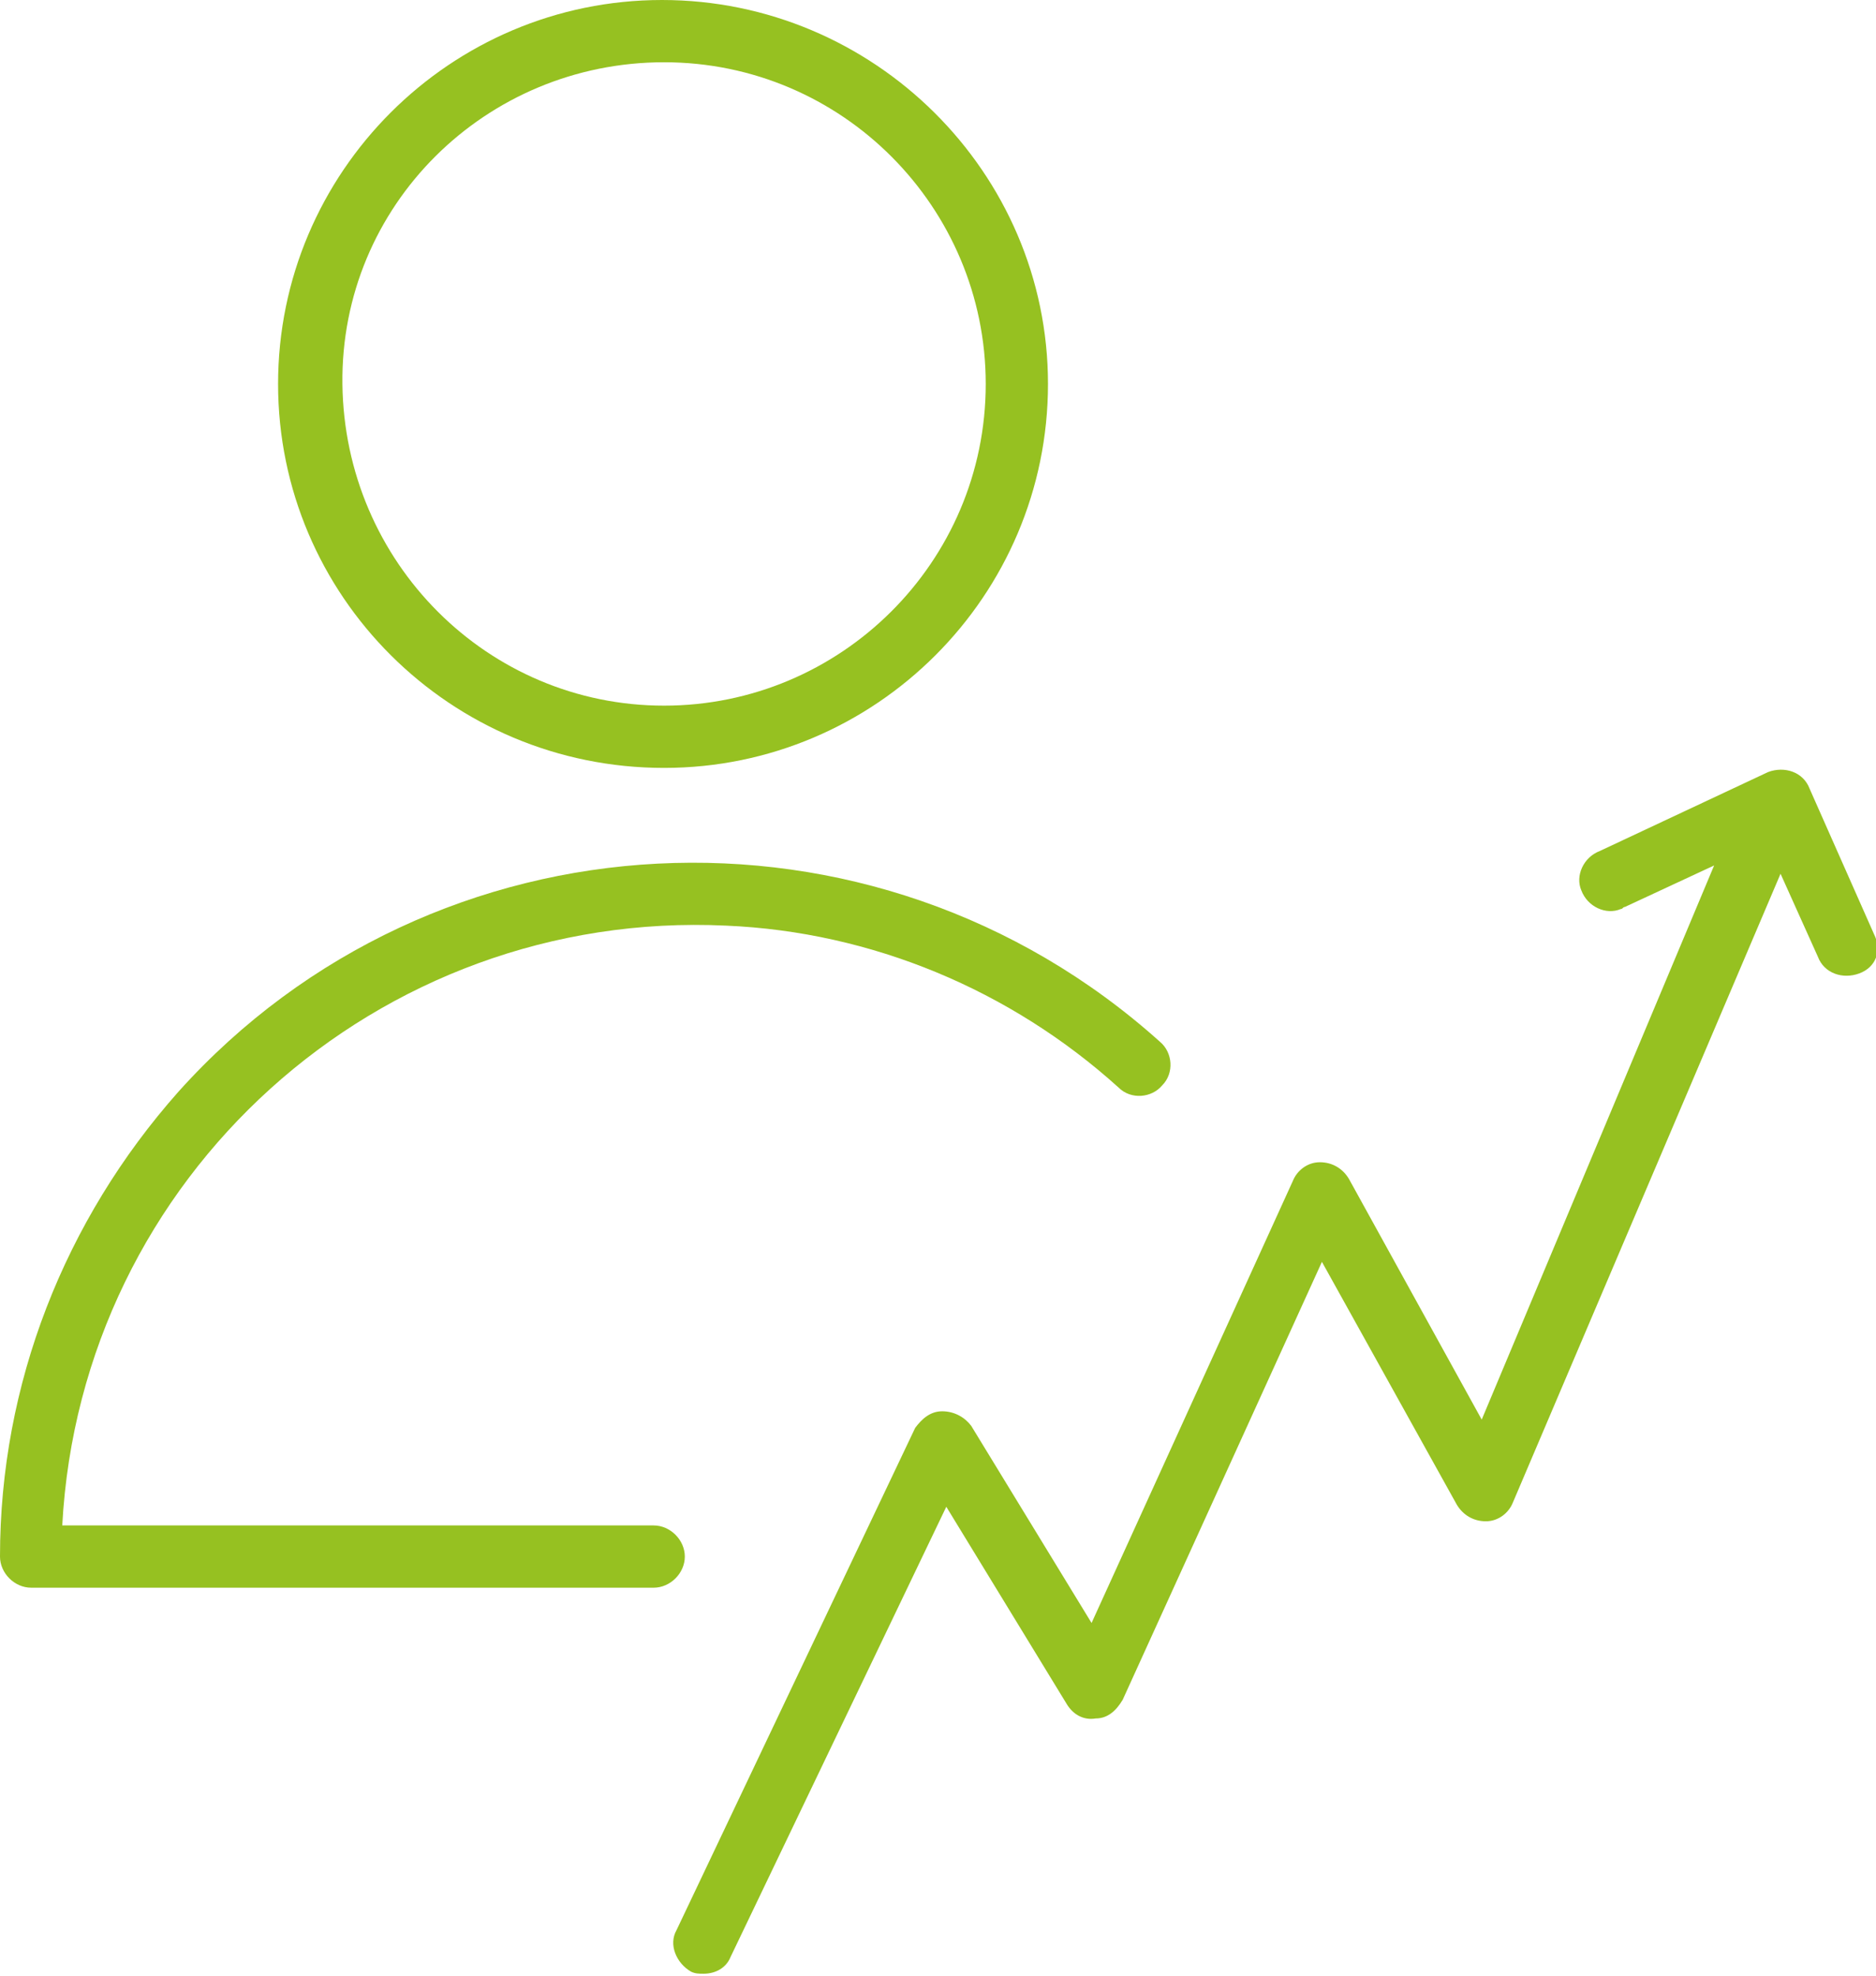
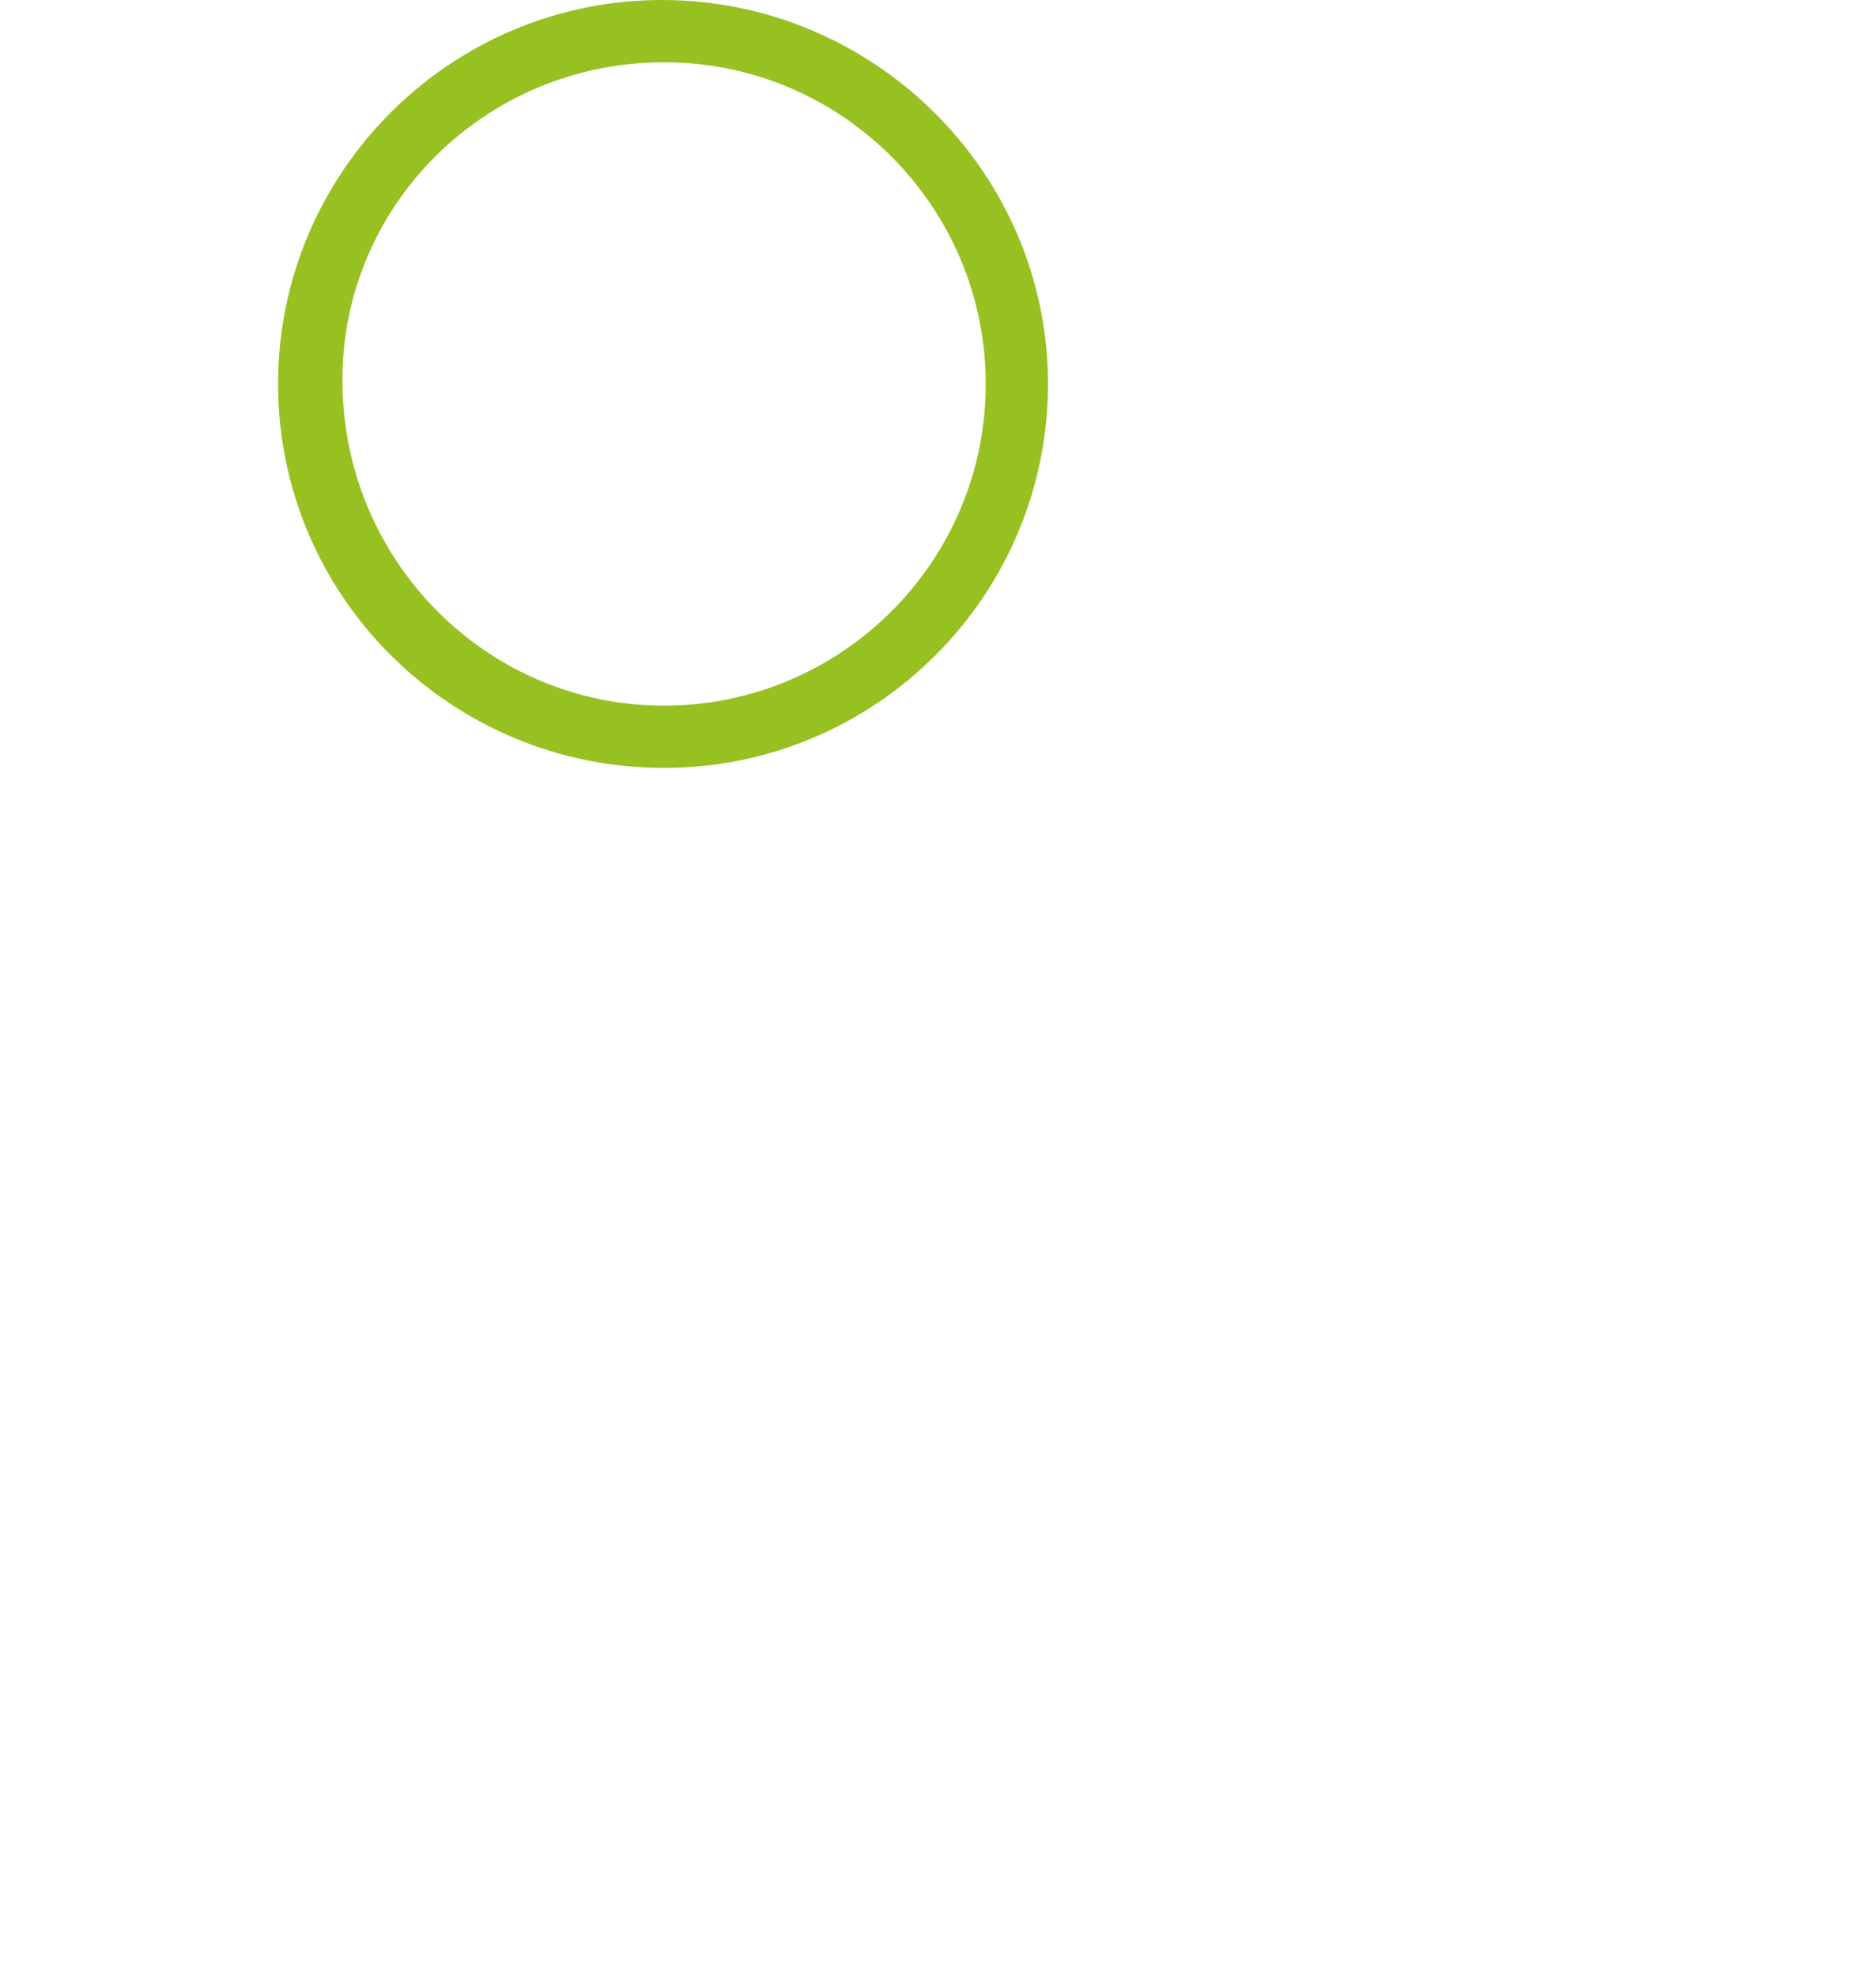
<svg xmlns="http://www.w3.org/2000/svg" id="Layer_1" x="0px" y="0px" viewBox="0 0 90.4 95.2" style="enable-background:new 0 0 90.4 95.2;" xml:space="preserve">
  <style type="text/css"> .st0{fill:#96C121;} </style>
  <title>салатовый бизнес</title>
-   <path class="st0" d="M90.3,45l-3.1-7c-0.3-0.8-1.2-1.1-2-0.8c0,0,0,0,0,0l-8.1,3.8c-0.8,0.3-1.2,1.2-0.9,1.9 c0.3,0.8,1.2,1.2,1.9,0.9c0.1,0,0.1-0.1,0.2-0.1l4.3-2L71.4,68.4l-6.4-11.6c-0.3-0.5-0.8-0.8-1.4-0.8c-0.6,0-1.1,0.4-1.3,0.9 l-9.7,21.3l-5.8-9.5C46.5,68.3,46,68,45.4,68c-0.6,0-1,0.4-1.3,0.8L32.6,93c-0.4,0.7,0,1.6,0.7,2c0.2,0.1,0.4,0.1,0.6,0.1 c0.6,0,1.1-0.3,1.3-0.8l10.4-21.7l5.8,9.5c0.3,0.5,0.8,0.8,1.4,0.7c0.6,0,1-0.4,1.3-0.9l9.6-21.1l6.5,11.7c0.3,0.5,0.8,0.8,1.4,0.8 c0.6,0,1.1-0.4,1.3-0.9l12.9-30.3l1.8,4c0.3,0.8,1.2,1.1,2,0.8S90.7,45.8,90.3,45C90.3,45,90.3,45,90.3,45L90.3,45z" />
  <path class="st0" d="M32,37c10.2,0,18.5-8.3,18.5-18.5S42.1,0,31.9,0C21.7,0,13.4,8.3,13.4,18.5C13.4,28.7,21.7,37,32,37z M32,3 c8.6,0,15.5,7,15.5,15.5c0,8.6-7,15.5-15.5,15.5c-8.5,0-15.4-6.9-15.5-15.5C16.4,9.9,23.4,3,32,3L32,3z" />
-   <path class="st0" d="M33,75c0-0.8-0.7-1.5-1.5-1.5H3C3.9,56.7,18.2,43.8,35,44.6c7,0.3,13.7,3.1,18.9,7.8c0.6,0.6,1.6,0.5,2.1-0.1 c0,0,0,0,0,0c0.6-0.6,0.5-1.6-0.1-2.1C42.1,37.8,20.9,38.9,8.6,52.6C3.1,58.8,0,66.7,0,75c0,0.8,0.7,1.5,1.5,1.5h30 C32.3,76.5,33,75.8,33,75z" />
</svg>